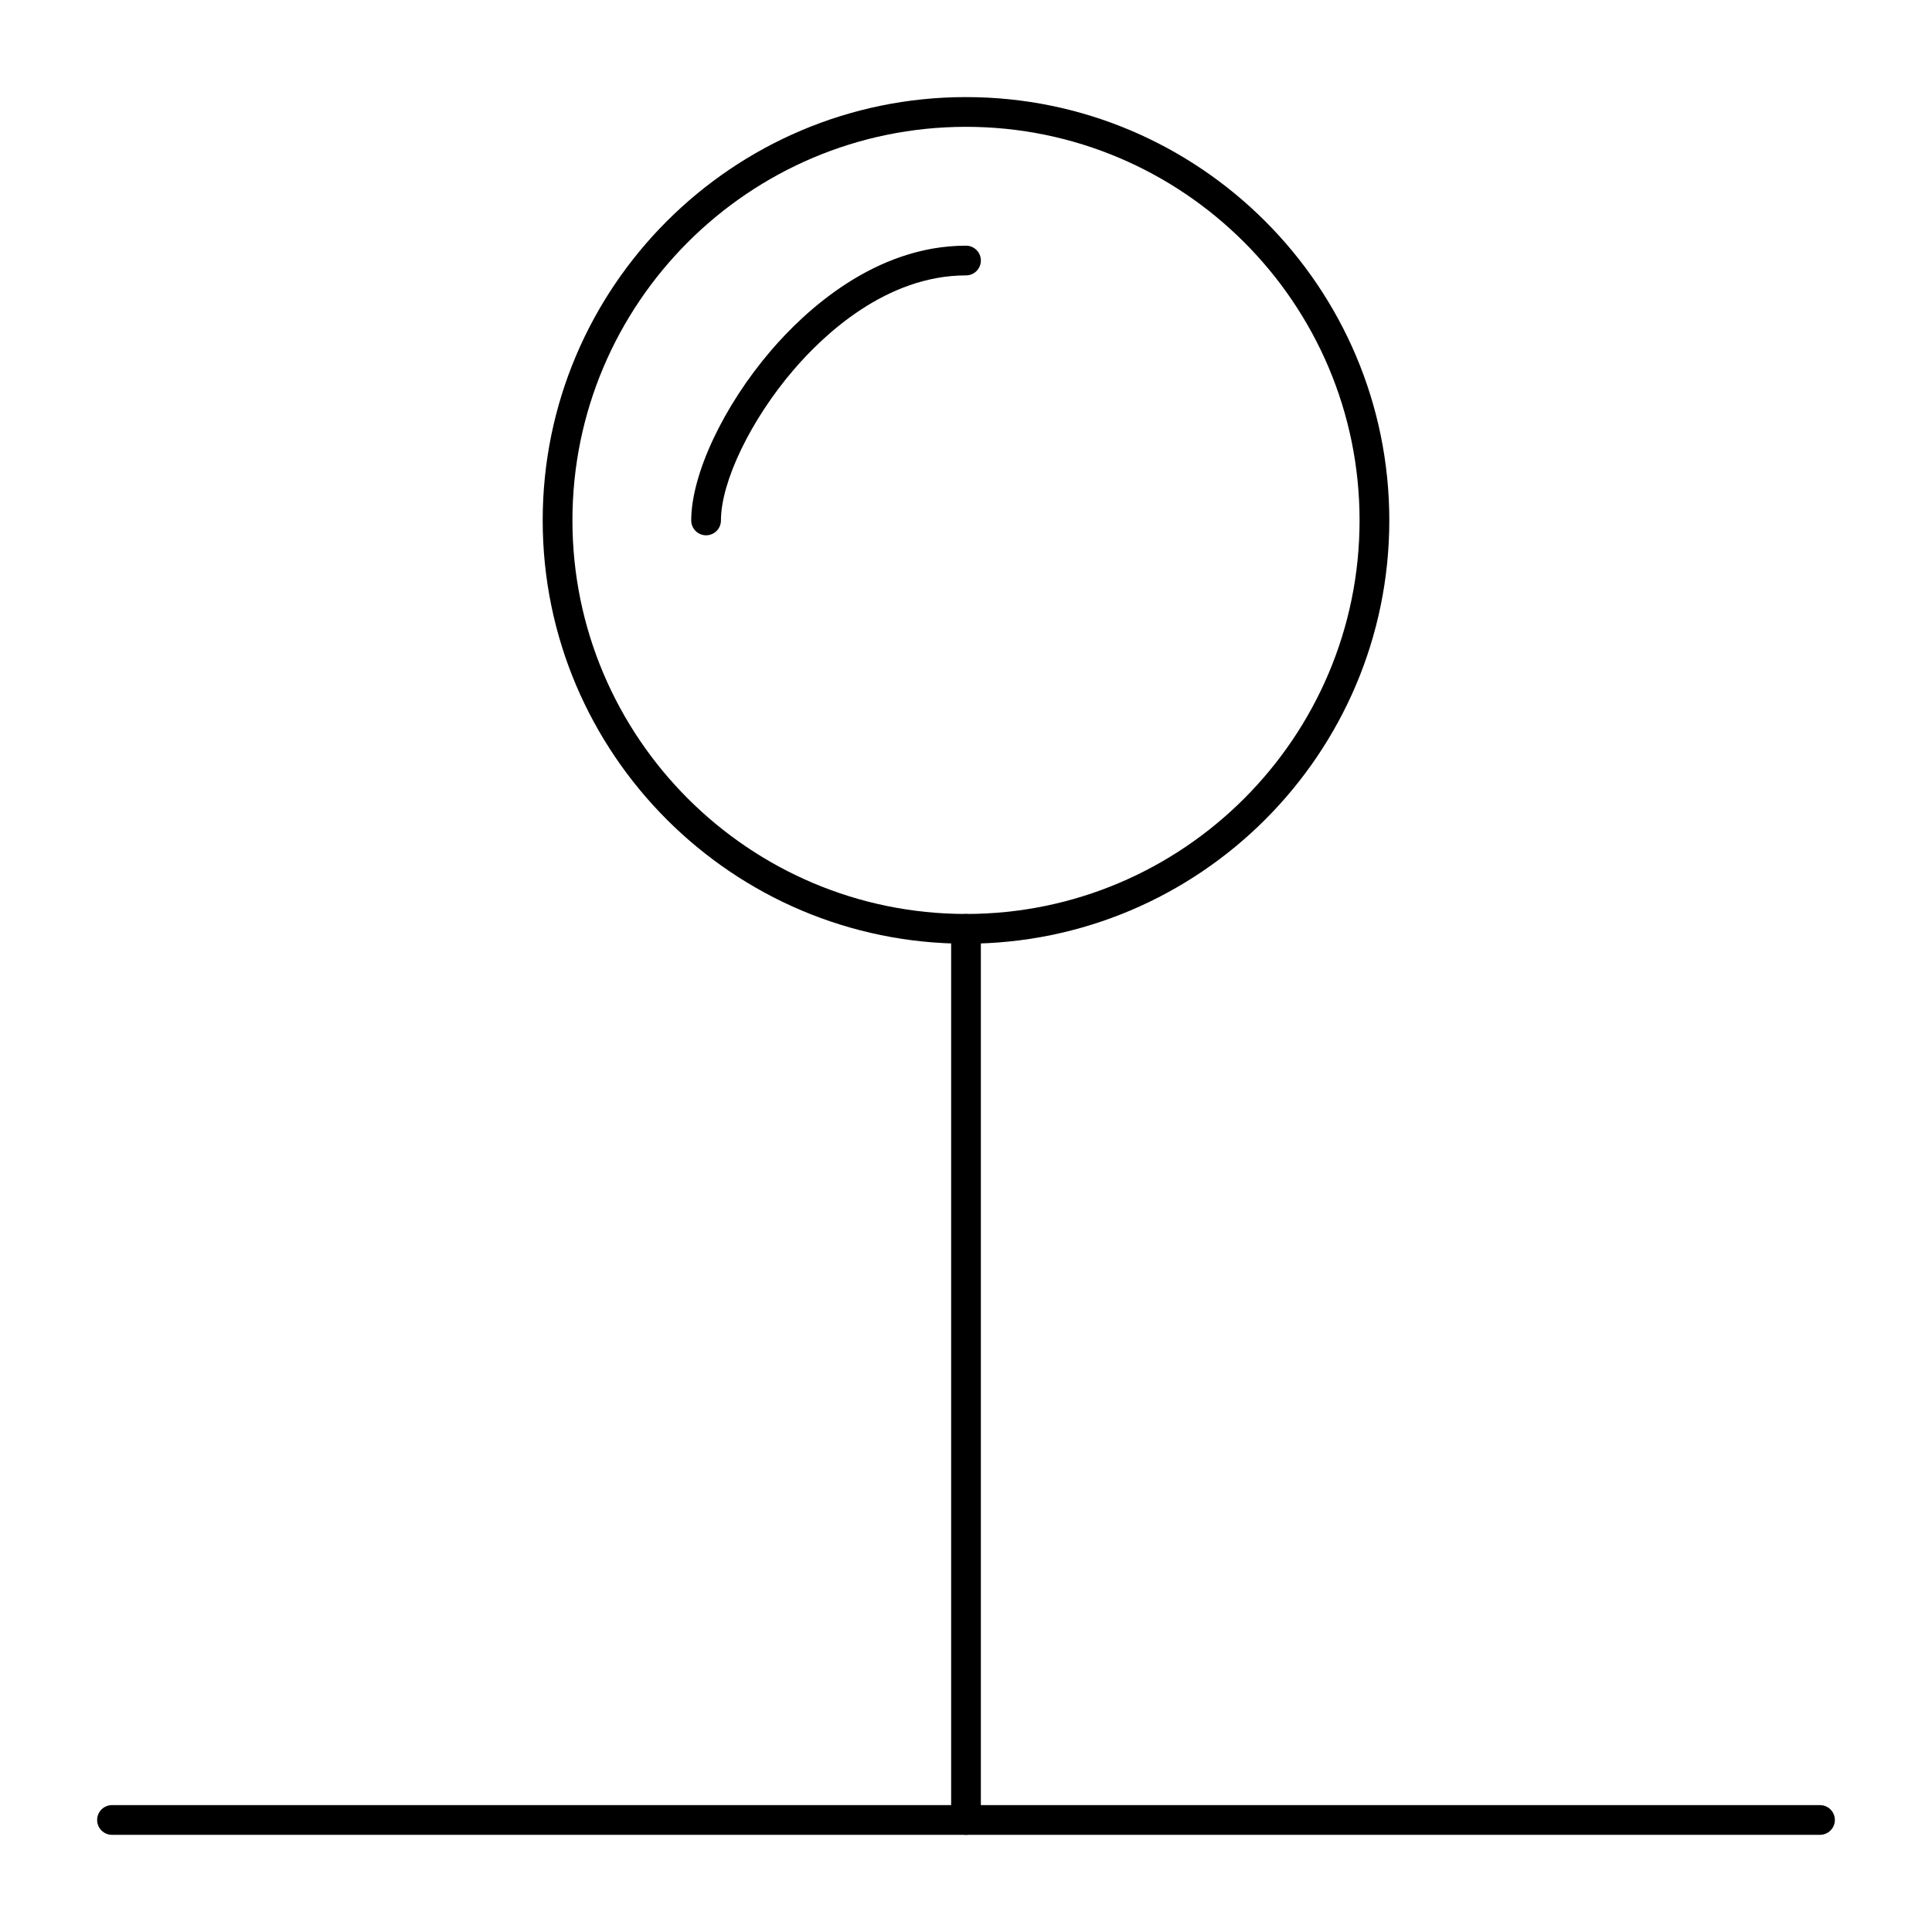
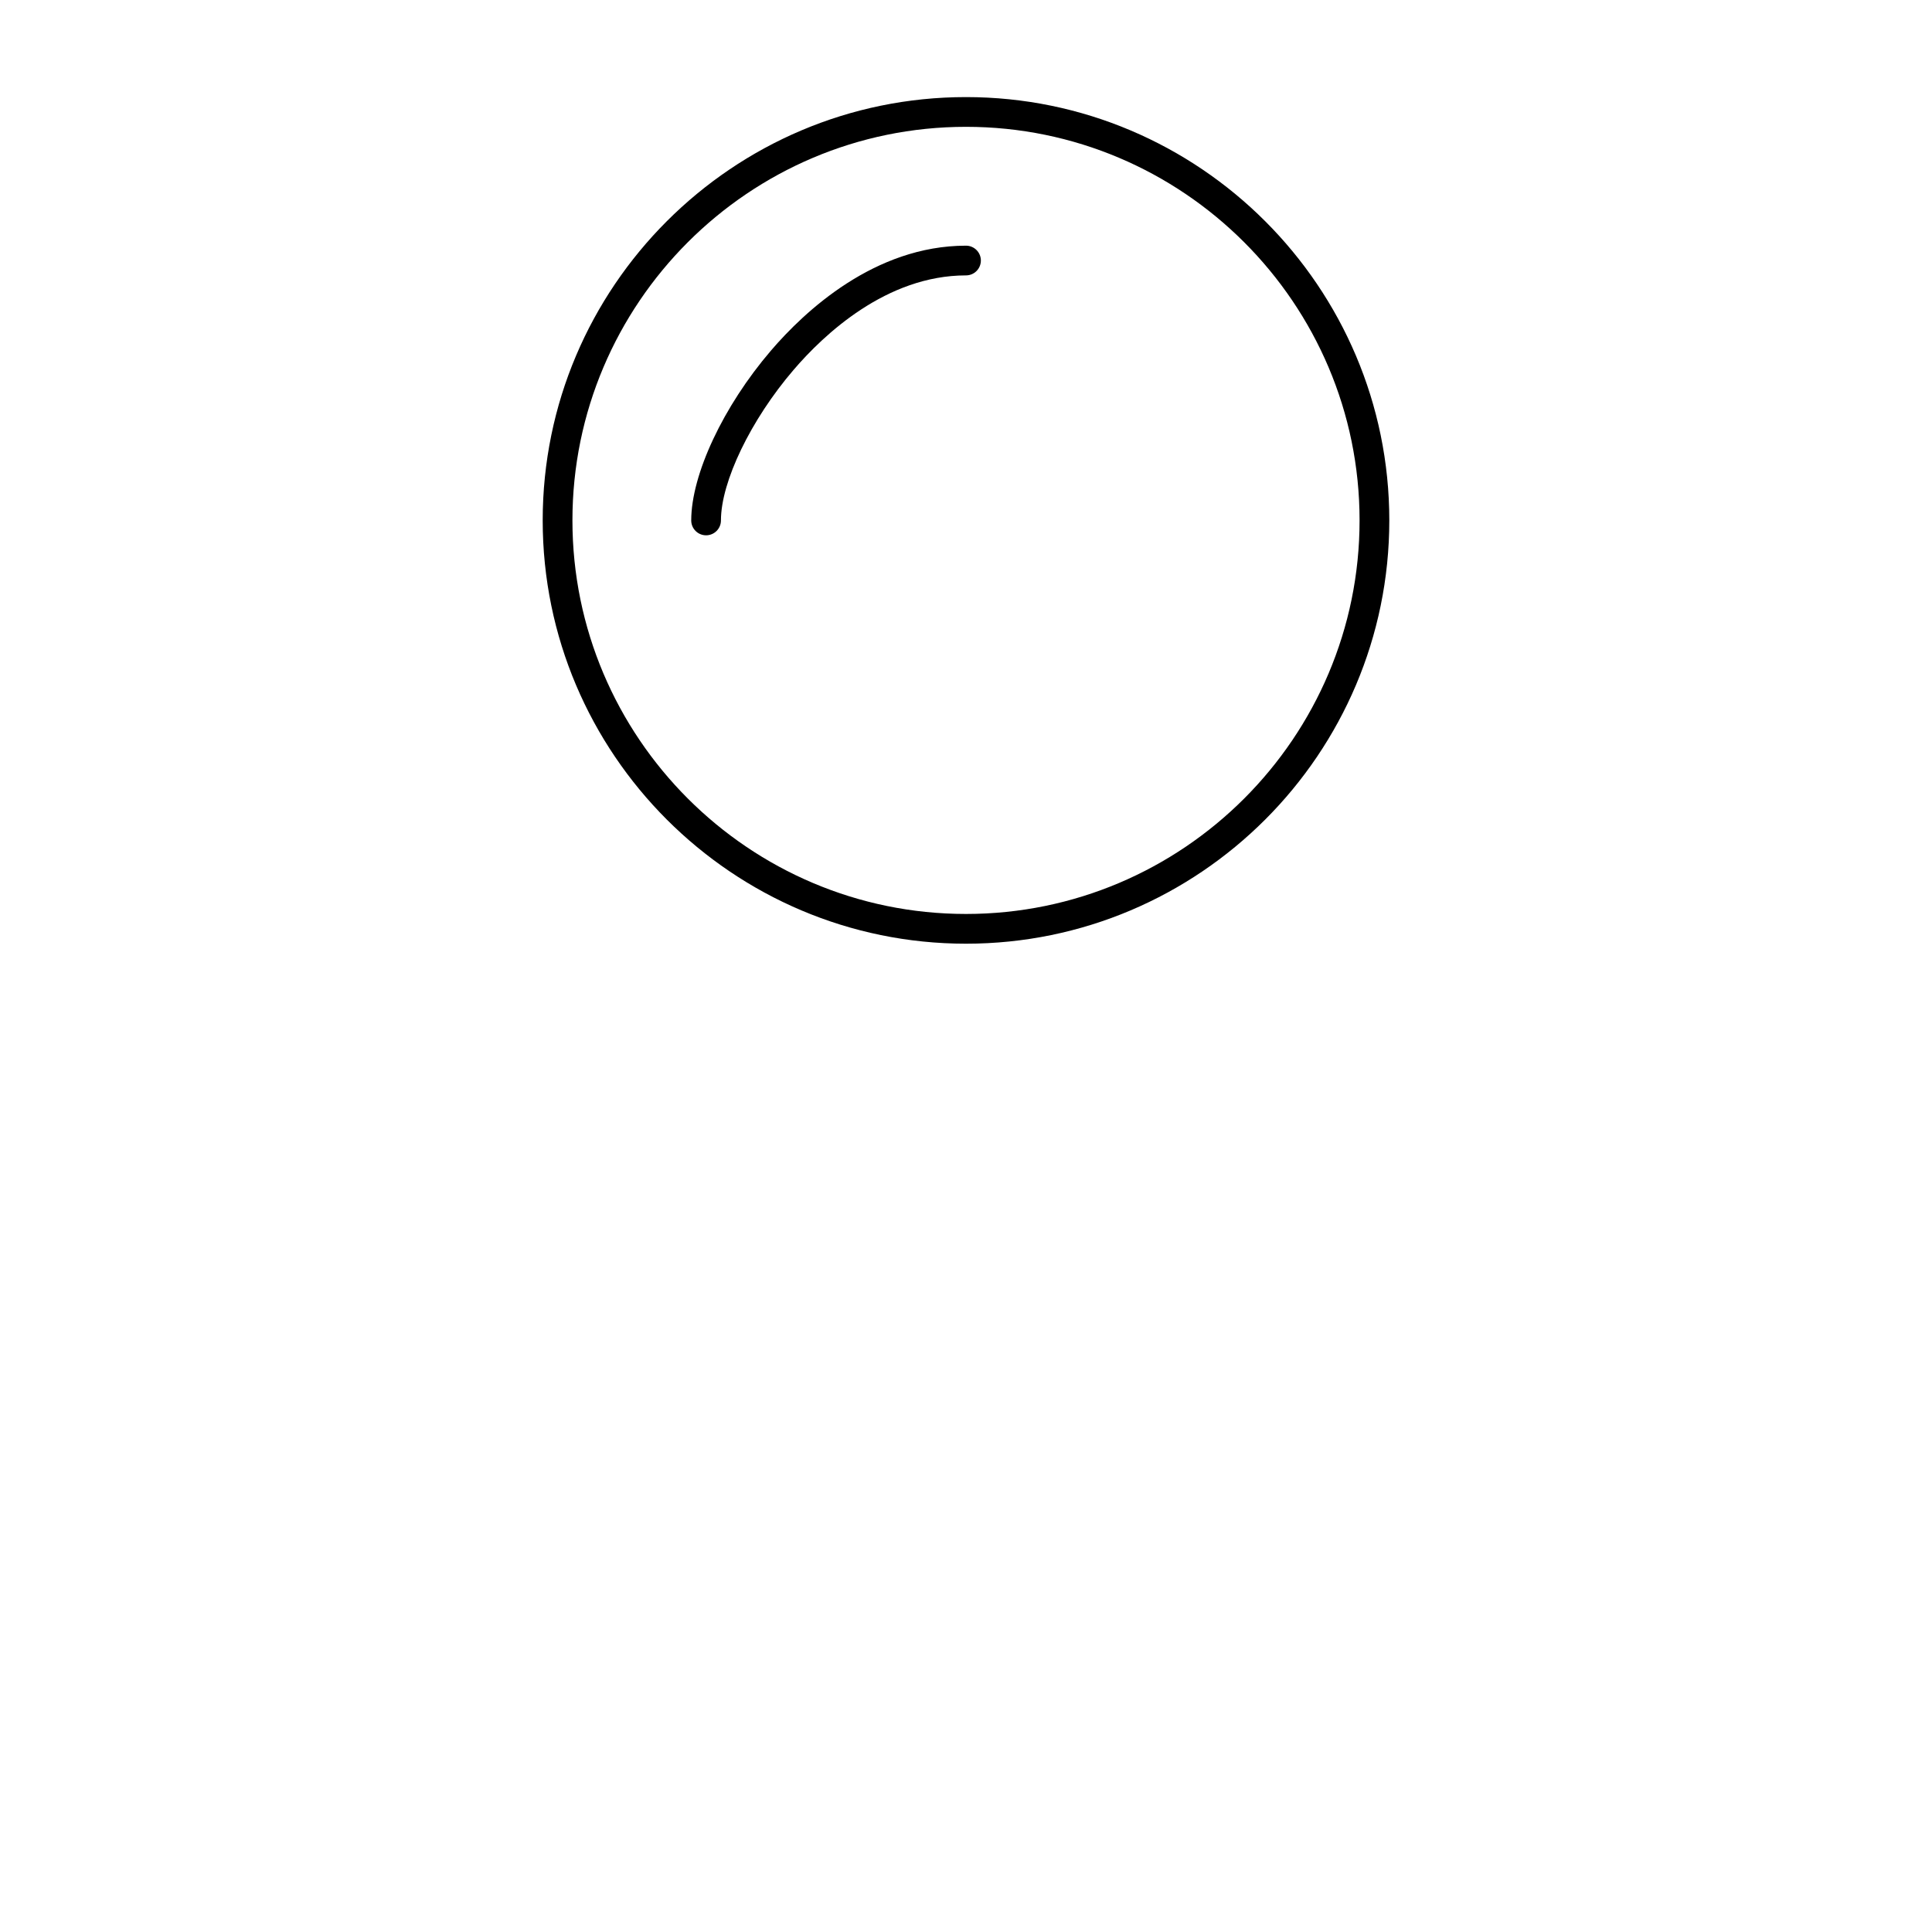
<svg xmlns="http://www.w3.org/2000/svg" fill="#000000" width="800px" height="800px" version="1.1" viewBox="144 144 512 512">
  <g>
    <path d="m400 394.09c-61.855 0-112.18-50.32-112.18-112.18-0.004-61.855 50.32-112.18 112.18-112.18 61.852 0 112.18 50.32 112.18 112.18s-50.324 112.18-112.18 112.18zm0-216.48c-57.516 0-104.3 46.789-104.3 104.3s46.789 104.3 104.3 104.3c57.512 0 104.3-46.789 104.3-104.3s-46.793-104.3-104.3-104.3z" />
    <path d="m331.12 285.86c-2.172 0-3.938-1.762-3.938-3.938 0-12.172 8.488-30.258 21.121-45.004 8.898-10.387 27.445-27.812 51.699-27.812 2.172 0 3.938 1.762 3.938 3.938 0 2.172-1.762 3.938-3.938 3.938-21.102 0-37.699 15.703-45.715 25.062-11.324 13.211-19.23 29.613-19.23 39.879 0 2.176-1.762 3.938-3.938 3.938z" />
-     <path d="m400 630.25c-2.172 0-3.938-1.762-3.938-3.938v-236.16c0-2.172 1.762-3.938 3.938-3.938 2.172 0 3.938 1.762 3.938 3.938v236.16c-0.004 2.172-1.766 3.934-3.938 3.934z" />
-     <path d="m626.32 630.25h-452.64c-2.172 0-3.938-1.762-3.938-3.938 0-2.172 1.762-3.938 3.938-3.938h452.64c2.172 0 3.938 1.762 3.938 3.938-0.004 2.176-1.766 3.938-3.938 3.938z" />
  </g>
</svg>